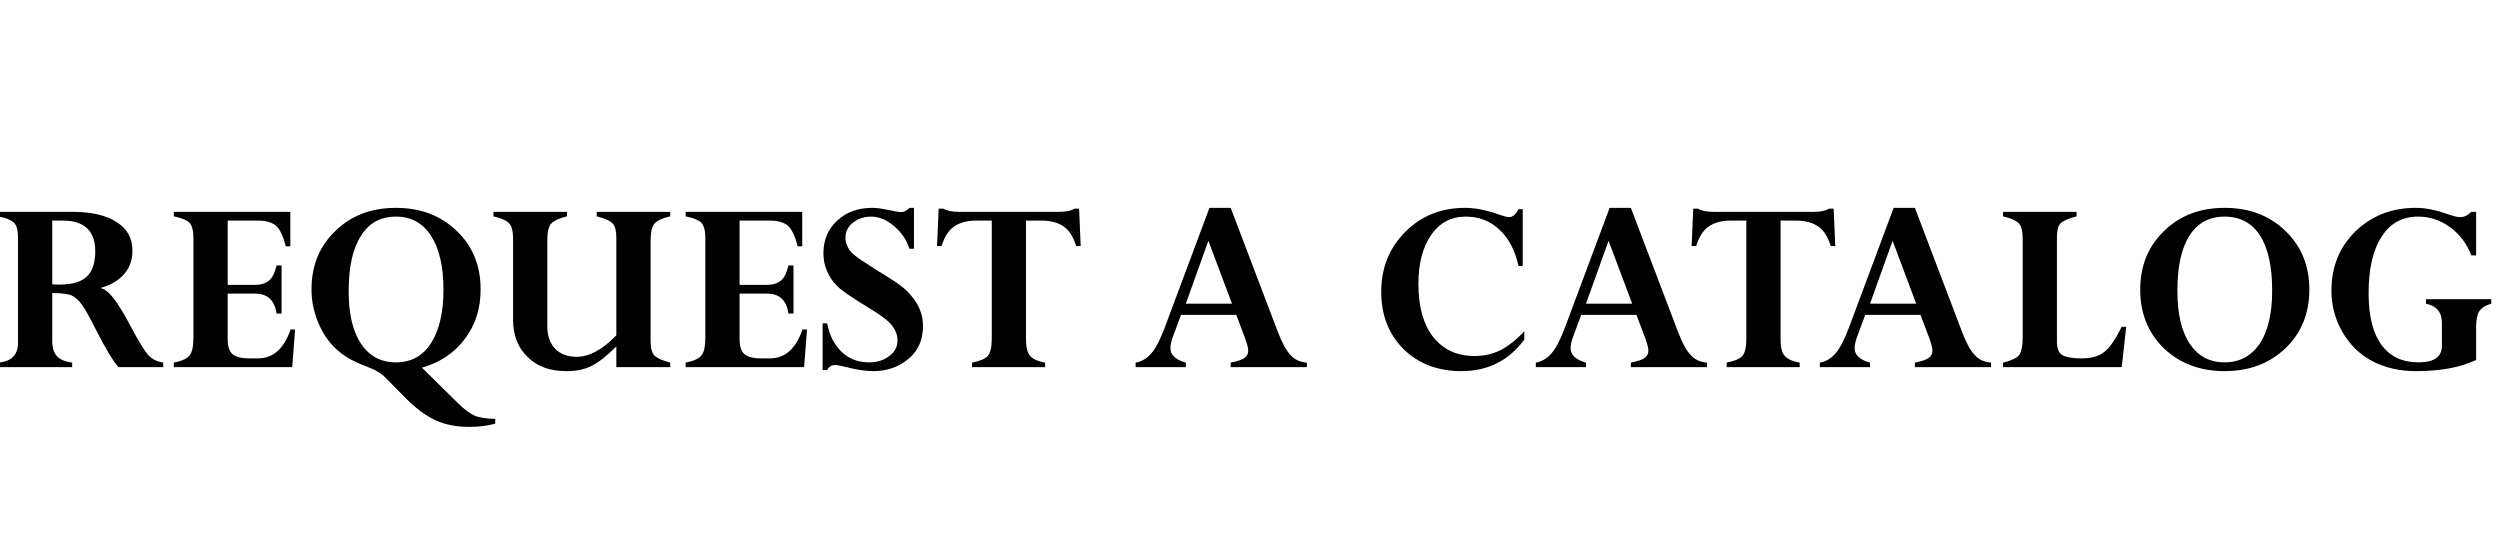
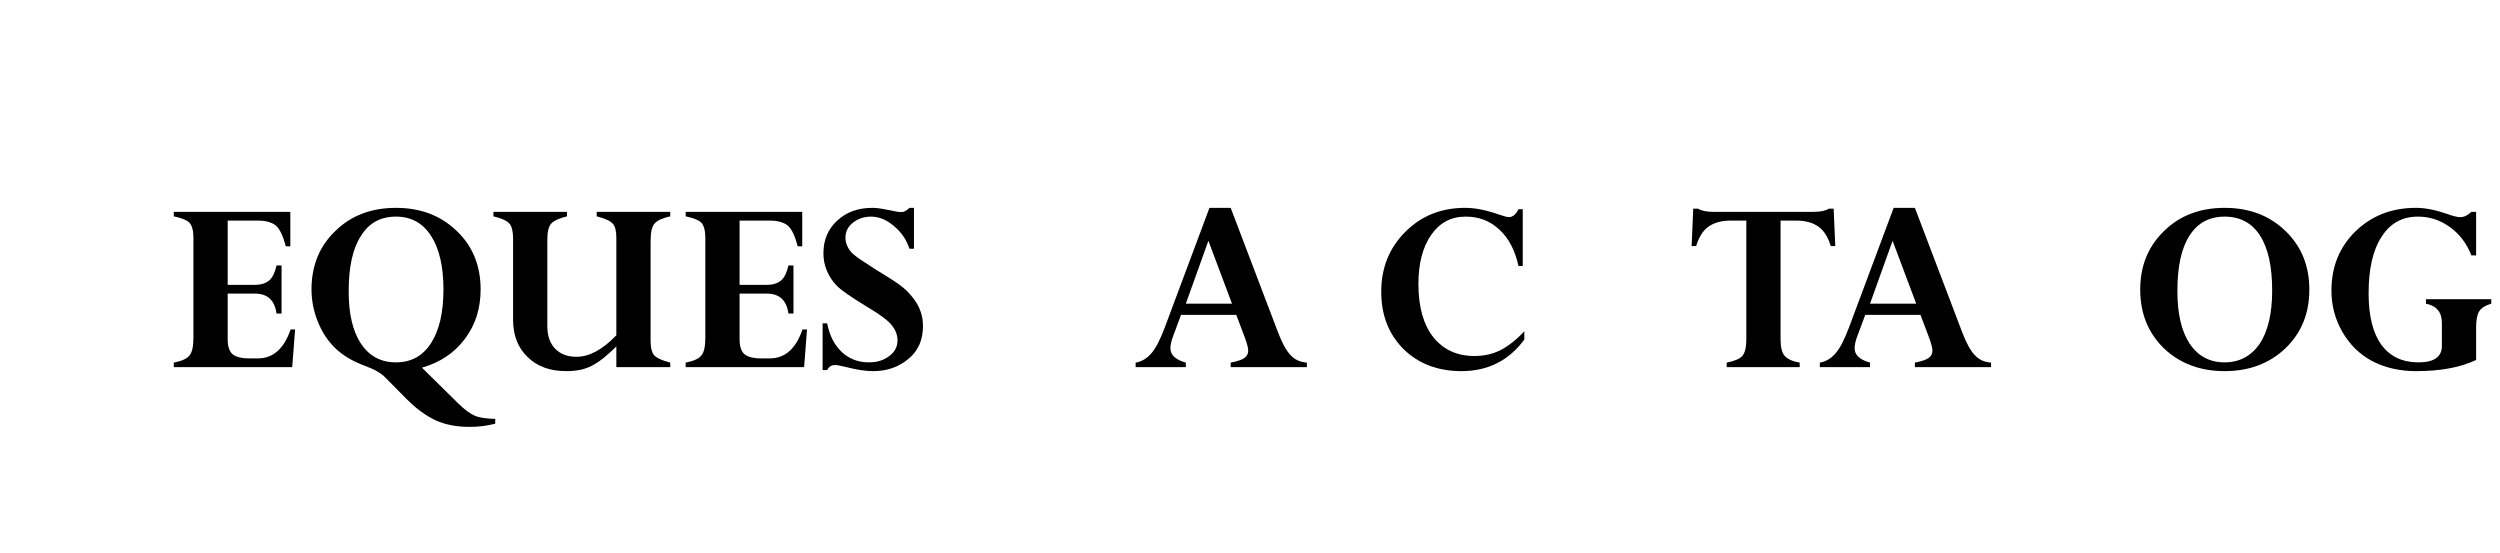
<svg xmlns="http://www.w3.org/2000/svg" width="100%" height="100%" viewBox="0 0 113 25" version="1.1" xml:space="preserve" style="fill-rule:evenodd;clip-rule:evenodd;stroke-linejoin:round;stroke-miterlimit:2;">
  <g transform="matrix(1,0,0,1,-231.845,-13.979)">
    <g transform="matrix(12,0,0,12,231.447,30.574)">
-       <path d="M0.027,-0L0.027,-0.017C0.076,-0.021 0.101,-0.046 0.101,-0.092L0.101,-0.488C0.101,-0.515 0.096,-0.534 0.086,-0.544C0.075,-0.554 0.056,-0.562 0.027,-0.568L0.027,-0.585L0.305,-0.585C0.378,-0.585 0.434,-0.572 0.473,-0.546C0.513,-0.521 0.532,-0.485 0.532,-0.438C0.532,-0.404 0.522,-0.376 0.502,-0.352C0.481,-0.327 0.452,-0.31 0.414,-0.299L0.414,-0.297C0.428,-0.294 0.443,-0.282 0.458,-0.263C0.474,-0.244 0.498,-0.206 0.528,-0.149C0.557,-0.094 0.579,-0.059 0.593,-0.044C0.606,-0.03 0.625,-0.021 0.648,-0.017L0.648,-0L0.479,-0C0.457,-0.026 0.429,-0.073 0.394,-0.142C0.37,-0.189 0.353,-0.221 0.341,-0.236C0.33,-0.252 0.317,-0.263 0.305,-0.269C0.292,-0.276 0.267,-0.279 0.23,-0.279L0.23,-0.099C0.23,-0.073 0.236,-0.054 0.247,-0.042C0.258,-0.029 0.278,-0.021 0.305,-0.017L0.305,-0L0.027,-0ZM0.27,-0.552L0.23,-0.552L0.23,-0.312C0.24,-0.311 0.25,-0.311 0.258,-0.311C0.305,-0.311 0.339,-0.321 0.36,-0.341C0.381,-0.361 0.392,-0.393 0.392,-0.436C0.392,-0.513 0.351,-0.552 0.27,-0.552Z" style="fill-rule:nonzero;" />
-     </g>
+       </g>
    <g transform="matrix(12,0,0,12,239.316,30.574)">
      <path d="M0.419,-0.383L0.438,-0.383L0.438,-0.202L0.419,-0.202C0.412,-0.252 0.385,-0.277 0.338,-0.277L0.235,-0.277L0.235,-0.105C0.235,-0.079 0.241,-0.06 0.253,-0.049C0.265,-0.039 0.286,-0.033 0.315,-0.033L0.349,-0.033C0.406,-0.033 0.447,-0.069 0.472,-0.142L0.489,-0.142L0.478,-0L0.032,-0L0.032,-0.017C0.062,-0.023 0.082,-0.032 0.091,-0.044C0.101,-0.055 0.106,-0.078 0.106,-0.111L0.106,-0.487C0.106,-0.514 0.101,-0.533 0.091,-0.544C0.081,-0.554 0.061,-0.562 0.032,-0.568L0.032,-0.585L0.471,-0.585L0.471,-0.455L0.454,-0.455C0.444,-0.493 0.432,-0.519 0.418,-0.532C0.403,-0.545 0.38,-0.552 0.348,-0.552L0.235,-0.552L0.235,-0.31L0.338,-0.31C0.361,-0.31 0.379,-0.316 0.392,-0.327C0.404,-0.338 0.413,-0.356 0.419,-0.383Z" style="fill-rule:nonzero;" />
    </g>
    <g transform="matrix(12,0,0,12,245.433,30.574)">
      <path d="M0.457,0.002L0.592,0.135C0.616,0.159 0.638,0.175 0.656,0.183C0.675,0.191 0.701,0.194 0.733,0.195L0.733,0.213C0.703,0.221 0.671,0.225 0.636,0.225C0.588,0.225 0.546,0.217 0.51,0.201C0.473,0.184 0.436,0.157 0.398,0.119L0.32,0.04C0.304,0.023 0.278,0.008 0.242,-0.005C0.196,-0.022 0.159,-0.044 0.131,-0.071C0.103,-0.098 0.081,-0.131 0.065,-0.171C0.049,-0.21 0.041,-0.251 0.041,-0.293C0.041,-0.382 0.071,-0.456 0.131,-0.513C0.19,-0.571 0.266,-0.6 0.359,-0.6C0.452,-0.6 0.528,-0.571 0.588,-0.513C0.648,-0.456 0.678,-0.382 0.678,-0.293C0.678,-0.222 0.659,-0.16 0.619,-0.107C0.58,-0.054 0.526,-0.018 0.457,0.002ZM0.538,-0.293C0.538,-0.38 0.522,-0.447 0.491,-0.495C0.46,-0.543 0.416,-0.567 0.359,-0.567C0.301,-0.567 0.257,-0.543 0.227,-0.494C0.196,-0.446 0.181,-0.377 0.181,-0.286C0.181,-0.201 0.196,-0.136 0.227,-0.089C0.258,-0.042 0.302,-0.018 0.359,-0.018C0.416,-0.018 0.46,-0.042 0.491,-0.09C0.522,-0.138 0.538,-0.205 0.538,-0.293Z" style="fill-rule:nonzero;" />
    </g>
    <g transform="matrix(12,0,0,12,253.824,30.574)">
      <path d="M0.49,-0L0.49,-0.078C0.454,-0.042 0.423,-0.018 0.397,-0.005C0.37,0.009 0.339,0.015 0.302,0.015C0.241,0.015 0.192,-0.002 0.156,-0.038C0.119,-0.073 0.101,-0.12 0.101,-0.179L0.101,-0.486C0.101,-0.512 0.096,-0.531 0.087,-0.541C0.077,-0.552 0.057,-0.561 0.027,-0.568L0.027,-0.585L0.304,-0.585L0.304,-0.568C0.275,-0.561 0.255,-0.552 0.245,-0.541C0.235,-0.53 0.23,-0.51 0.23,-0.481L0.23,-0.154C0.23,-0.118 0.24,-0.09 0.259,-0.07C0.279,-0.049 0.306,-0.039 0.34,-0.039C0.388,-0.039 0.438,-0.066 0.49,-0.12L0.49,-0.486C0.49,-0.512 0.486,-0.531 0.476,-0.541C0.467,-0.551 0.447,-0.56 0.416,-0.568L0.416,-0.585L0.693,-0.585L0.693,-0.568C0.665,-0.562 0.645,-0.553 0.635,-0.542C0.624,-0.531 0.619,-0.508 0.619,-0.474L0.619,-0.099C0.619,-0.073 0.624,-0.054 0.633,-0.044C0.643,-0.034 0.663,-0.025 0.693,-0.017L0.693,-0L0.49,-0Z" style="fill-rule:nonzero;" />
    </g>
    <g transform="matrix(12,0,0,12,262.454,30.574)">
      <path d="M0.419,-0.383L0.438,-0.383L0.438,-0.202L0.419,-0.202C0.412,-0.252 0.385,-0.277 0.338,-0.277L0.235,-0.277L0.235,-0.105C0.235,-0.079 0.241,-0.06 0.253,-0.049C0.265,-0.039 0.286,-0.033 0.315,-0.033L0.349,-0.033C0.406,-0.033 0.447,-0.069 0.472,-0.142L0.489,-0.142L0.478,-0L0.032,-0L0.032,-0.017C0.062,-0.023 0.082,-0.032 0.091,-0.044C0.101,-0.055 0.106,-0.078 0.106,-0.111L0.106,-0.487C0.106,-0.514 0.101,-0.533 0.091,-0.544C0.081,-0.554 0.061,-0.562 0.032,-0.568L0.032,-0.585L0.471,-0.585L0.471,-0.455L0.454,-0.455C0.444,-0.493 0.432,-0.519 0.418,-0.532C0.403,-0.545 0.38,-0.552 0.348,-0.552L0.235,-0.552L0.235,-0.31L0.338,-0.31C0.361,-0.31 0.379,-0.316 0.392,-0.327C0.404,-0.338 0.413,-0.356 0.419,-0.383Z" style="fill-rule:nonzero;" />
    </g>
    <g transform="matrix(12,0,0,12,268.572,30.574)">
      <path d="M0.382,-0.6L0.382,-0.446L0.365,-0.446C0.354,-0.48 0.334,-0.509 0.306,-0.532C0.279,-0.555 0.25,-0.567 0.22,-0.567C0.194,-0.567 0.171,-0.559 0.152,-0.544C0.133,-0.529 0.124,-0.51 0.124,-0.488C0.124,-0.477 0.126,-0.466 0.131,-0.456C0.136,-0.445 0.143,-0.435 0.153,-0.426C0.162,-0.417 0.192,-0.397 0.242,-0.365C0.294,-0.334 0.327,-0.312 0.342,-0.299C0.357,-0.287 0.371,-0.271 0.385,-0.252C0.406,-0.222 0.416,-0.19 0.416,-0.155C0.416,-0.103 0.398,-0.061 0.361,-0.031C0.324,-0 0.28,0.015 0.228,0.015C0.2,0.015 0.167,0.01 0.128,-0C0.107,-0.005 0.093,-0.008 0.085,-0.008C0.071,-0.008 0.061,-0.001 0.055,0.011L0.038,0.011L0.038,-0.165L0.055,-0.165C0.064,-0.119 0.082,-0.084 0.11,-0.057C0.138,-0.031 0.172,-0.018 0.212,-0.018C0.243,-0.018 0.269,-0.026 0.289,-0.042C0.31,-0.057 0.32,-0.077 0.32,-0.101C0.32,-0.121 0.313,-0.139 0.3,-0.156C0.287,-0.174 0.252,-0.2 0.196,-0.233C0.144,-0.265 0.109,-0.289 0.092,-0.306C0.075,-0.323 0.063,-0.342 0.054,-0.363C0.045,-0.384 0.041,-0.406 0.041,-0.429C0.041,-0.479 0.058,-0.52 0.093,-0.552C0.127,-0.584 0.171,-0.6 0.225,-0.6C0.242,-0.6 0.262,-0.597 0.285,-0.592C0.309,-0.587 0.325,-0.584 0.335,-0.584C0.344,-0.584 0.354,-0.589 0.365,-0.6L0.382,-0.6Z" style="fill-rule:nonzero;" />
    </g>
    <g transform="matrix(12,0,0,12,274.068,30.574)">
-       <path d="M0.418,-0.017L0.418,-0L0.143,-0L0.143,-0.017C0.172,-0.023 0.192,-0.031 0.202,-0.042C0.212,-0.054 0.217,-0.075 0.217,-0.105L0.217,-0.552L0.158,-0.552C0.123,-0.552 0.095,-0.544 0.074,-0.529C0.053,-0.514 0.038,-0.489 0.028,-0.456L0.011,-0.456L0.017,-0.597L0.035,-0.597C0.048,-0.589 0.067,-0.585 0.093,-0.585L0.47,-0.585C0.497,-0.585 0.516,-0.589 0.528,-0.597L0.546,-0.597L0.552,-0.456L0.535,-0.456C0.525,-0.489 0.51,-0.514 0.489,-0.529C0.468,-0.544 0.44,-0.552 0.405,-0.552L0.346,-0.552L0.346,-0.104C0.346,-0.075 0.351,-0.055 0.361,-0.043C0.371,-0.031 0.39,-0.022 0.418,-0.017Z" style="fill-rule:nonzero;" />
-     </g>
+       </g>
    <g transform="matrix(12,0,0,12,283.044,30.574)">
      <path d="M0.369,-0L0.369,-0.017C0.393,-0.022 0.41,-0.027 0.42,-0.034C0.43,-0.041 0.435,-0.05 0.435,-0.062C0.435,-0.072 0.431,-0.087 0.424,-0.107L0.39,-0.197L0.182,-0.197L0.153,-0.119C0.145,-0.099 0.142,-0.083 0.142,-0.071C0.142,-0.046 0.161,-0.028 0.2,-0.017L0.2,-0L0.011,-0L0.011,-0.017C0.034,-0.021 0.054,-0.033 0.071,-0.053C0.088,-0.073 0.104,-0.105 0.121,-0.15L0.289,-0.6L0.369,-0.6L0.547,-0.132C0.563,-0.09 0.579,-0.061 0.595,-0.045C0.61,-0.028 0.631,-0.019 0.656,-0.017L0.656,-0L0.369,-0ZM0.2,-0.239L0.374,-0.239L0.285,-0.476L0.2,-0.239Z" style="fill-rule:nonzero;" />
    </g>
    <g transform="matrix(12,0,0,12,293.749,30.574)">
      <path d="M0.577,-0.381L0.561,-0.381C0.548,-0.44 0.524,-0.486 0.489,-0.518C0.454,-0.551 0.412,-0.567 0.362,-0.567C0.307,-0.567 0.264,-0.544 0.232,-0.498C0.2,-0.452 0.184,-0.39 0.184,-0.313C0.184,-0.227 0.203,-0.16 0.24,-0.113C0.278,-0.066 0.329,-0.042 0.395,-0.042C0.431,-0.042 0.463,-0.049 0.493,-0.064C0.522,-0.079 0.552,-0.102 0.583,-0.135L0.583,-0.104C0.525,-0.025 0.446,0.015 0.346,0.015C0.257,0.015 0.184,-0.013 0.128,-0.068C0.072,-0.124 0.044,-0.196 0.044,-0.284C0.044,-0.374 0.074,-0.449 0.135,-0.51C0.195,-0.57 0.27,-0.6 0.36,-0.6C0.397,-0.6 0.438,-0.592 0.484,-0.576C0.504,-0.569 0.518,-0.565 0.525,-0.565C0.539,-0.565 0.551,-0.575 0.561,-0.595L0.577,-0.595L0.577,-0.381Z" style="fill-rule:nonzero;" />
    </g>
    <g transform="matrix(12,0,0,12,301.132,30.574)">
-       <path d="M0.369,-0L0.369,-0.017C0.393,-0.022 0.41,-0.027 0.42,-0.034C0.43,-0.041 0.435,-0.05 0.435,-0.062C0.435,-0.072 0.431,-0.087 0.424,-0.107L0.39,-0.197L0.182,-0.197L0.153,-0.119C0.145,-0.099 0.142,-0.083 0.142,-0.071C0.142,-0.046 0.161,-0.028 0.2,-0.017L0.2,-0L0.011,-0L0.011,-0.017C0.034,-0.021 0.054,-0.033 0.071,-0.053C0.088,-0.073 0.104,-0.105 0.121,-0.15L0.289,-0.6L0.369,-0.6L0.547,-0.132C0.563,-0.09 0.579,-0.061 0.595,-0.045C0.61,-0.028 0.631,-0.019 0.656,-0.017L0.656,-0L0.369,-0ZM0.2,-0.239L0.374,-0.239L0.285,-0.476L0.2,-0.239Z" style="fill-rule:nonzero;" />
-     </g>
+       </g>
    <g transform="matrix(12,0,0,12,308.175,30.574)">
      <path d="M0.418,-0.017L0.418,-0L0.143,-0L0.143,-0.017C0.172,-0.023 0.192,-0.031 0.202,-0.042C0.212,-0.054 0.217,-0.075 0.217,-0.105L0.217,-0.552L0.158,-0.552C0.123,-0.552 0.095,-0.544 0.074,-0.529C0.053,-0.514 0.038,-0.489 0.028,-0.456L0.011,-0.456L0.017,-0.597L0.035,-0.597C0.048,-0.589 0.067,-0.585 0.093,-0.585L0.47,-0.585C0.497,-0.585 0.516,-0.589 0.528,-0.597L0.546,-0.597L0.552,-0.456L0.535,-0.456C0.525,-0.489 0.51,-0.514 0.489,-0.529C0.468,-0.544 0.44,-0.552 0.405,-0.552L0.346,-0.552L0.346,-0.104C0.346,-0.075 0.351,-0.055 0.361,-0.043C0.371,-0.031 0.39,-0.022 0.418,-0.017Z" style="fill-rule:nonzero;" />
    </g>
    <g transform="matrix(12,0,0,12,313.97,30.574)">
      <path d="M0.369,-0L0.369,-0.017C0.393,-0.022 0.41,-0.027 0.42,-0.034C0.43,-0.041 0.435,-0.05 0.435,-0.062C0.435,-0.072 0.431,-0.087 0.424,-0.107L0.39,-0.197L0.182,-0.197L0.153,-0.119C0.145,-0.099 0.142,-0.083 0.142,-0.071C0.142,-0.046 0.161,-0.028 0.2,-0.017L0.2,-0L0.011,-0L0.011,-0.017C0.034,-0.021 0.054,-0.033 0.071,-0.053C0.088,-0.073 0.104,-0.105 0.121,-0.15L0.289,-0.6L0.369,-0.6L0.547,-0.132C0.563,-0.09 0.579,-0.061 0.595,-0.045C0.61,-0.028 0.631,-0.019 0.656,-0.017L0.656,-0L0.369,-0ZM0.2,-0.239L0.374,-0.239L0.285,-0.476L0.2,-0.239Z" style="fill-rule:nonzero;" />
    </g>
    <g transform="matrix(12,0,0,12,321.974,30.574)">
-       <path d="M0.311,-0.585L0.311,-0.568C0.28,-0.56 0.26,-0.551 0.25,-0.541C0.241,-0.531 0.237,-0.514 0.237,-0.49L0.237,-0.096C0.237,-0.072 0.243,-0.055 0.256,-0.046C0.269,-0.038 0.293,-0.033 0.329,-0.033C0.367,-0.033 0.396,-0.041 0.416,-0.058C0.437,-0.074 0.458,-0.106 0.481,-0.152L0.498,-0.152L0.481,-0L0.034,-0L0.034,-0.017C0.065,-0.025 0.086,-0.034 0.094,-0.045C0.103,-0.056 0.108,-0.078 0.108,-0.112L0.108,-0.486C0.108,-0.512 0.103,-0.531 0.094,-0.541C0.084,-0.552 0.064,-0.561 0.034,-0.568L0.034,-0.585L0.311,-0.585Z" style="fill-rule:nonzero;" />
-     </g>
+       </g>
    <g transform="matrix(12,0,0,12,328.091,30.574)">
      <path d="M0.678,-0.292C0.678,-0.202 0.648,-0.129 0.588,-0.071C0.528,-0.014 0.452,0.015 0.359,0.015C0.266,0.015 0.19,-0.014 0.13,-0.071C0.071,-0.129 0.041,-0.202 0.041,-0.292C0.041,-0.382 0.071,-0.455 0.131,-0.513C0.19,-0.571 0.266,-0.6 0.359,-0.6C0.452,-0.6 0.528,-0.571 0.588,-0.513C0.648,-0.455 0.678,-0.382 0.678,-0.292ZM0.538,-0.288C0.538,-0.379 0.523,-0.448 0.492,-0.496C0.462,-0.543 0.417,-0.567 0.359,-0.567C0.301,-0.567 0.257,-0.543 0.227,-0.496C0.196,-0.448 0.181,-0.379 0.181,-0.287C0.181,-0.202 0.196,-0.136 0.227,-0.089C0.258,-0.042 0.302,-0.018 0.359,-0.018C0.415,-0.018 0.459,-0.042 0.491,-0.088C0.522,-0.135 0.538,-0.202 0.538,-0.288Z" style="fill-rule:nonzero;" />
    </g>
    <g transform="matrix(12,0,0,12,336.722,30.574)">
      <path d="M0.587,-0.585L0.587,-0.421L0.569,-0.421C0.552,-0.465 0.525,-0.501 0.489,-0.527C0.452,-0.554 0.412,-0.567 0.368,-0.567C0.309,-0.567 0.263,-0.542 0.231,-0.491C0.198,-0.441 0.182,-0.37 0.182,-0.278C0.182,-0.193 0.198,-0.129 0.23,-0.084C0.263,-0.04 0.309,-0.018 0.37,-0.018C0.429,-0.018 0.458,-0.039 0.458,-0.08L0.458,-0.167C0.458,-0.207 0.438,-0.231 0.398,-0.239L0.398,-0.256L0.644,-0.256L0.644,-0.239C0.623,-0.233 0.608,-0.224 0.599,-0.211C0.591,-0.198 0.587,-0.178 0.587,-0.151L0.587,-0.027C0.528,0.001 0.453,0.015 0.36,0.015C0.298,0.015 0.243,0.002 0.195,-0.023C0.147,-0.049 0.11,-0.086 0.083,-0.133C0.056,-0.18 0.042,-0.232 0.042,-0.288C0.042,-0.378 0.072,-0.452 0.132,-0.511C0.193,-0.57 0.268,-0.6 0.36,-0.6C0.396,-0.6 0.435,-0.592 0.478,-0.577C0.5,-0.569 0.517,-0.565 0.527,-0.565C0.542,-0.565 0.556,-0.572 0.569,-0.585L0.587,-0.585Z" style="fill-rule:nonzero;" />
    </g>
  </g>
</svg>